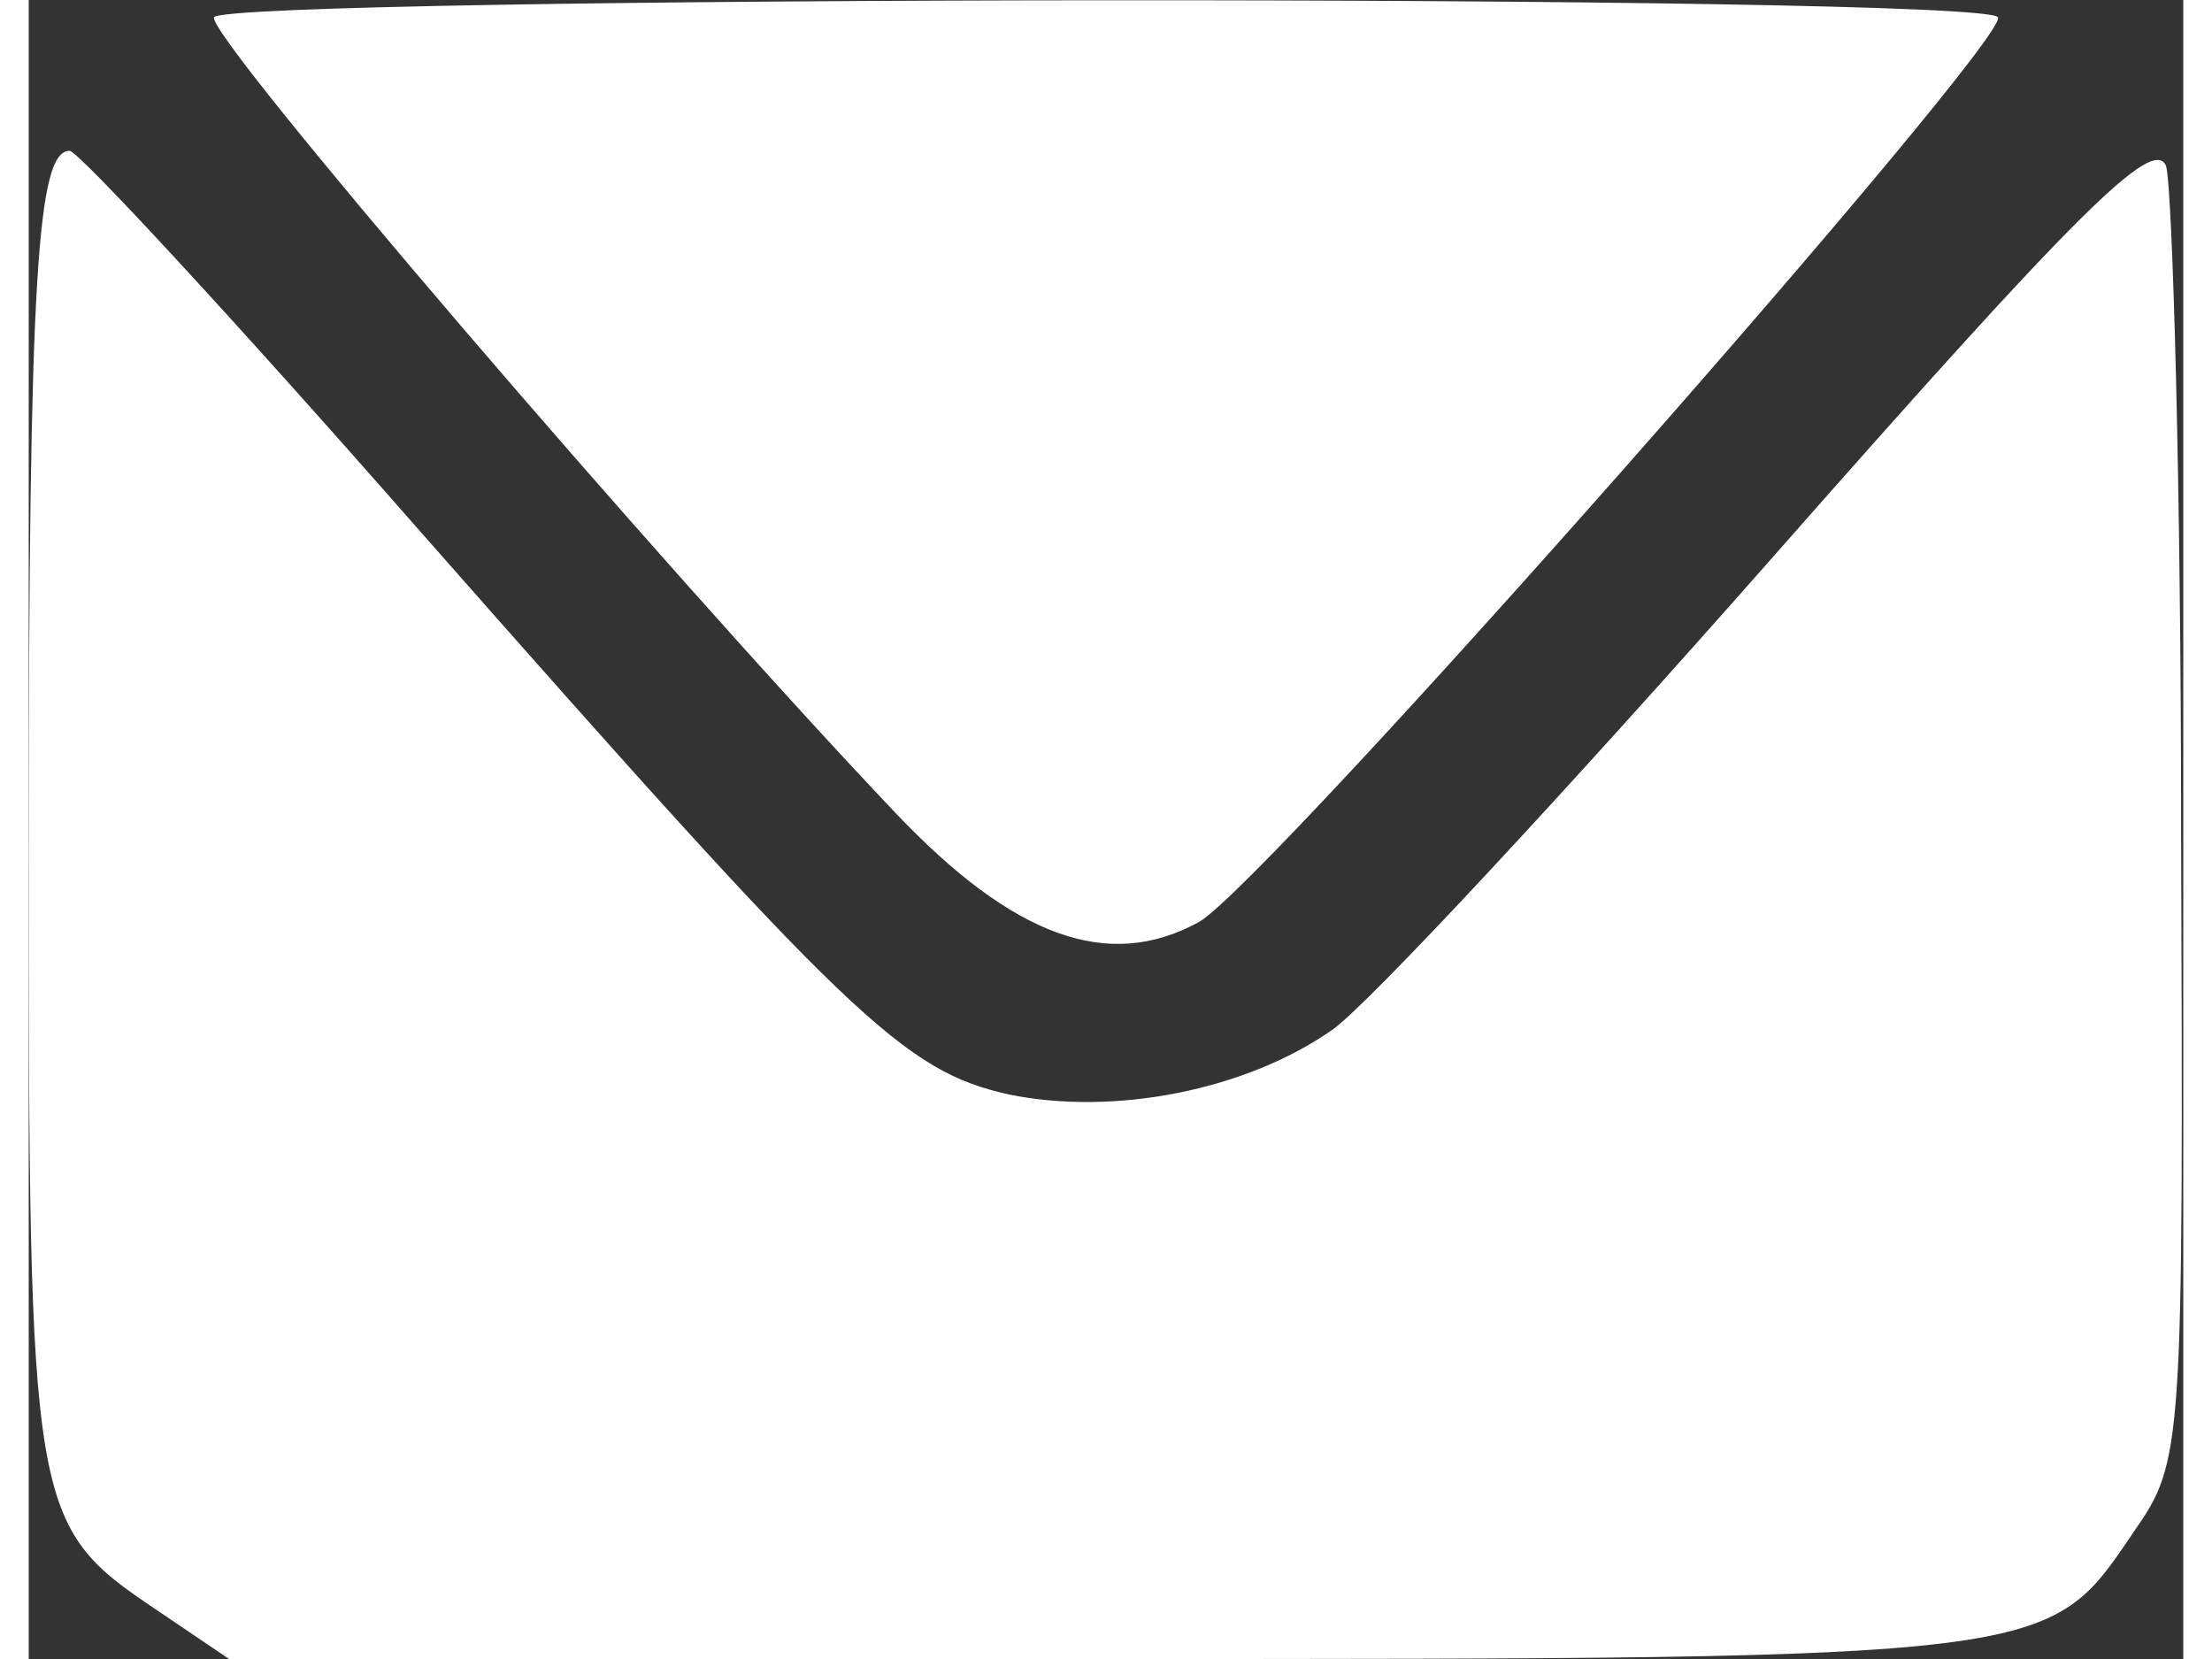
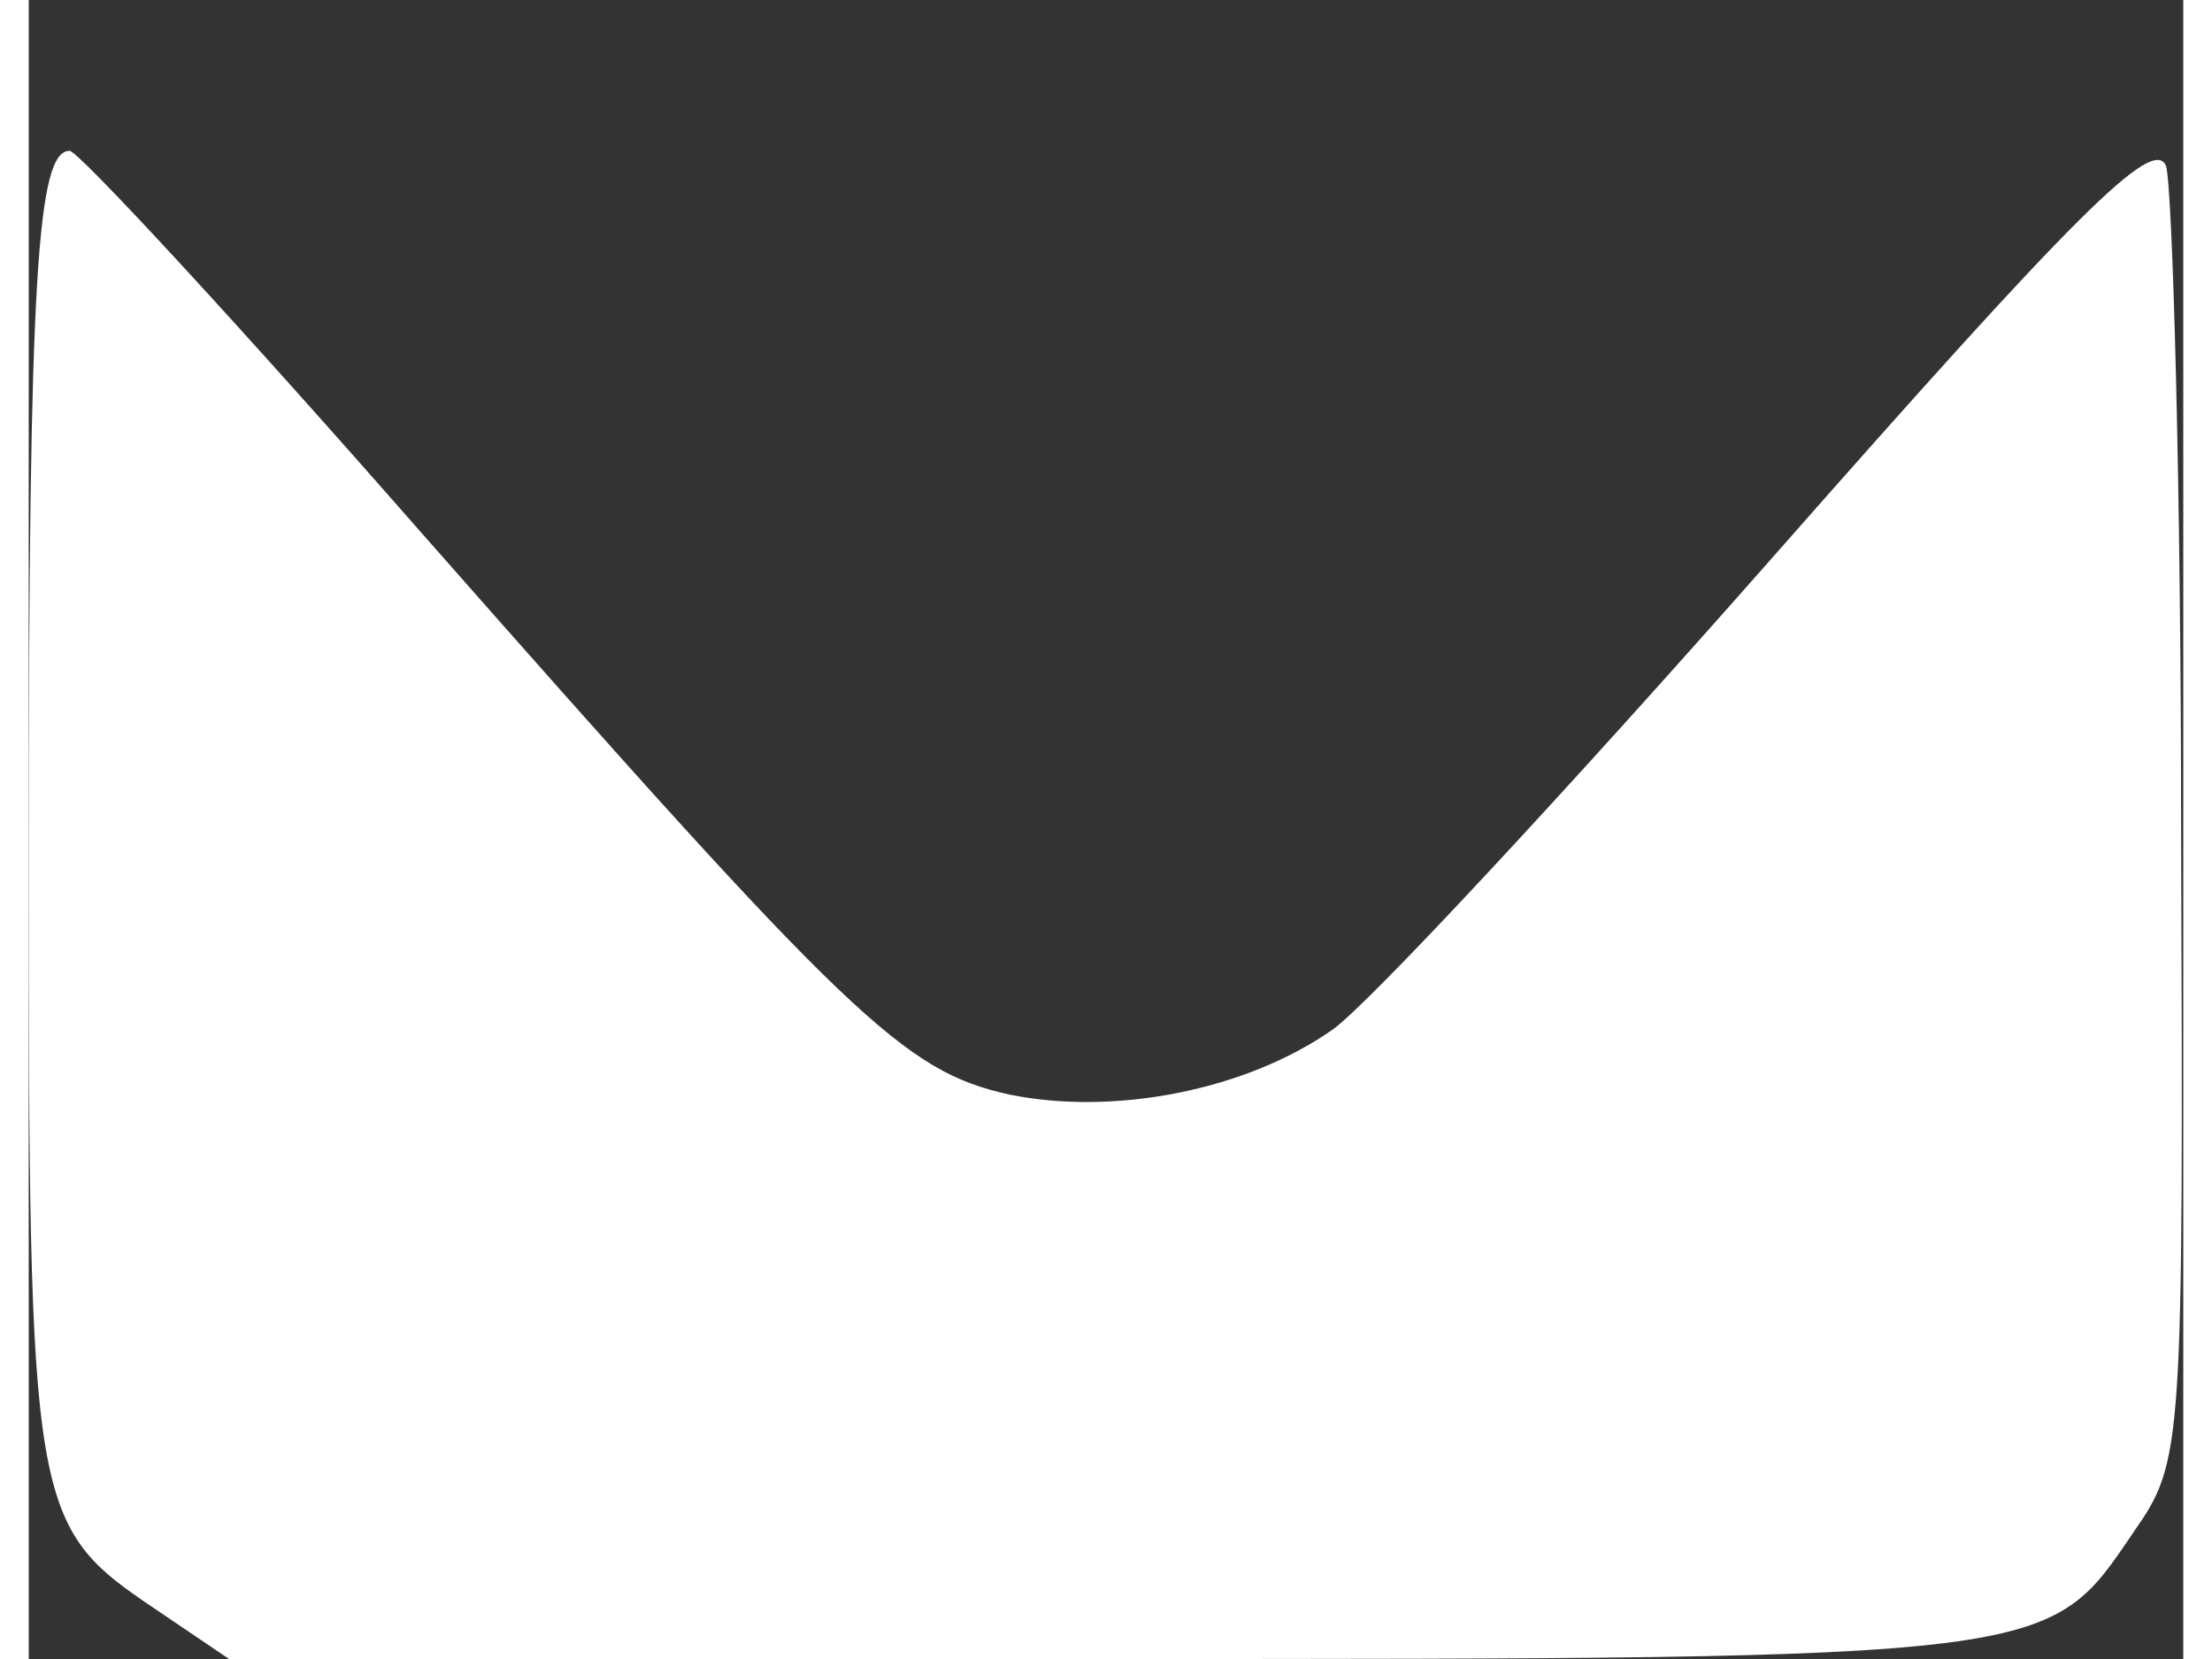
<svg xmlns="http://www.w3.org/2000/svg" version="1.0" width="20pt" height="15pt" viewBox="0 0 100 77" preserveAspectRatio="xMidYMid meet">
  <rect x="0" y="0" width="100" height="77" fill="#333333" stroke="none" />
  <g transform="translate(0,77) scale(0.1,-0.1)" fill="#ffffff" stroke="none">
-     <path d="M86 762 c-4 -8 206 -253 316 -369 55 -58 99 -74 141 -51 30 16 377 410 371 420 -7 11 -821 10 -828 0z" />
    <path d="M810 512 c-96 -109 -189 -209 -205 -220 -40 -28 -101 -40 -150 -30 -49 11 -73 34 -273 261 -85 97 -159 177 -163 177 -15 0 -19 -57 -19 -325 0 -307 1 -313 59 -352 l34 -23 406 0 c443 0 438 0 478 59 23 33 23 38 22 325 0 160 -4 299 -7 309 -6 14 -42 -22 -182 -181z" />
  </g>
</svg>